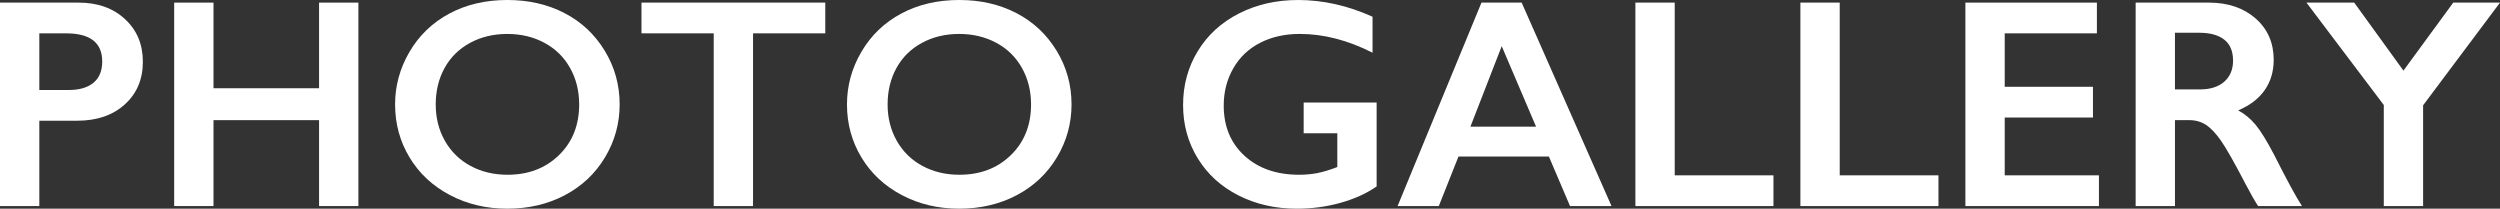
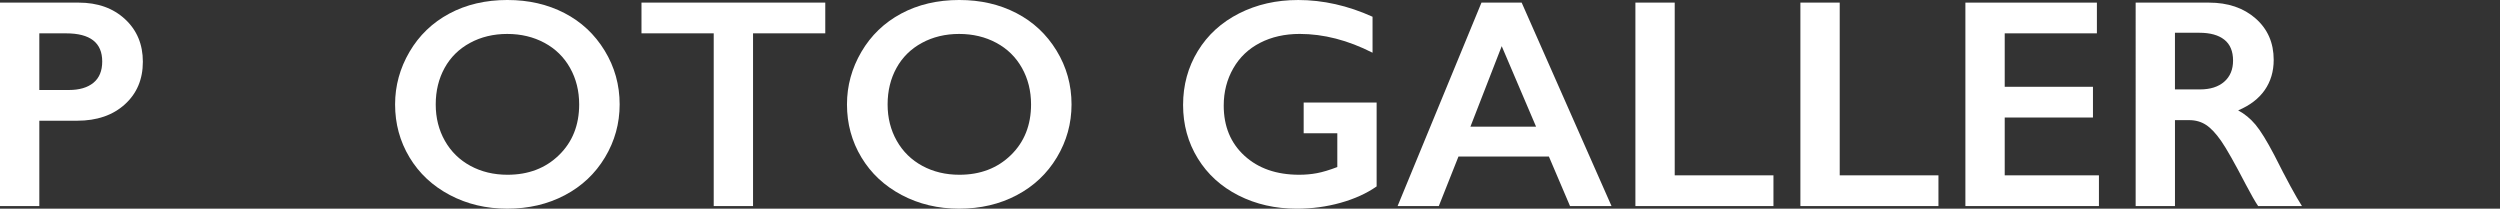
<svg xmlns="http://www.w3.org/2000/svg" id="_レイヤー_2" width="301.764" height="25.189" viewBox="0 0 301.764 25.189">
  <rect x="0" y="0" width="301.764" height="25.189" fill="#333333" stroke="none" />
  <defs>
    <style>.cls-1{fill:#fff;}</style>
  </defs>
  <g id="_文字">
    <path class="cls-1" d="M9.492.316c2.297,0,4.163.665,5.599,1.995s2.153,3.044,2.153,5.142c0,2.121-.727,3.838-2.18,5.15s-3.369,1.969-5.748,1.969h-4.57v10.301H0V.316h9.492ZM8.314,10.863c1.266,0,2.253-.29,2.962-.87s1.063-1.438,1.063-2.575c0-2.262-1.453-3.393-4.359-3.393h-3.234v6.838h3.568Z" />
-     <path class="cls-1" d="M25.77.316v10.336h12.744V.316h4.746v24.557h-4.746v-10.371h-12.744v10.371h-4.746V.316h4.746Z" />
    <path class="cls-1" d="M61.26,0c2.543,0,4.831.524,6.864,1.573s3.653,2.561,4.86,4.535,1.811,4.14,1.811,6.495c0,2.297-.589,4.427-1.767,6.39s-2.795,3.486-4.852,4.57-4.374,1.626-6.952,1.626c-2.543,0-4.854-.551-6.935-1.652s-3.7-2.616-4.86-4.544-1.74-4.058-1.74-6.39c0-2.25.58-4.365,1.74-6.346s2.76-3.519,4.799-4.614,4.383-1.644,7.031-1.644ZM52.594,12.604c0,1.629.369,3.094,1.107,4.395s1.767,2.309,3.085,3.023,2.81,1.072,4.474,1.072c2.52,0,4.591-.791,6.214-2.373s2.435-3.621,2.435-6.117c0-1.629-.366-3.097-1.099-4.403s-1.764-2.317-3.094-3.032-2.827-1.072-4.491-1.072-3.161.36-4.491,1.081-2.353,1.729-3.067,3.023-1.072,2.763-1.072,4.403Z" />
    <path class="cls-1" d="M99.615.316v3.709h-8.719v20.848h-4.746V4.025h-8.719V.316h22.184Z" />
    <path class="cls-1" d="M115.805,0c2.543,0,4.831.524,6.864,1.573s3.653,2.561,4.86,4.535,1.811,4.14,1.811,6.495c0,2.297-.589,4.427-1.767,6.39s-2.795,3.486-4.852,4.57-4.374,1.626-6.952,1.626c-2.543,0-4.854-.551-6.935-1.652s-3.7-2.616-4.86-4.544-1.74-4.058-1.74-6.39c0-2.25.58-4.365,1.74-6.346s2.76-3.519,4.799-4.614,4.383-1.644,7.031-1.644ZM107.139,12.604c0,1.629.369,3.094,1.107,4.395s1.767,2.309,3.085,3.023,2.81,1.072,4.474,1.072c2.52,0,4.591-.791,6.214-2.373s2.435-3.621,2.435-6.117c0-1.629-.366-3.097-1.099-4.403s-1.764-2.317-3.094-3.032-2.827-1.072-4.491-1.072-3.161.36-4.491,1.081-2.353,1.729-3.067,3.023-1.072,2.763-1.072,4.403Z" />
    <path class="cls-1" d="M156.674,0c3.023,0,6.023.674,9,2.021v4.342c-2.977-1.512-5.906-2.268-8.789-2.268-1.793,0-3.387.357-4.781,1.072s-2.476,1.743-3.243,3.085-1.151,2.839-1.151,4.491c0,2.508.835,4.526,2.505,6.056s3.87,2.294,6.601,2.294c.75,0,1.468-.064,2.153-.193s1.503-.375,2.452-.738v-4.078h-4.061v-3.709h8.807v10.125c-1.207.844-2.657,1.503-4.351,1.978s-3.454.712-5.282.712c-2.59,0-4.937-.533-7.04-1.6s-3.744-2.561-4.922-4.482-1.767-4.066-1.767-6.434c0-2.402.595-4.576,1.784-6.521s2.848-3.457,4.975-4.535,4.497-1.617,7.11-1.617Z" />
    <path class="cls-1" d="M183.674.316l10.846,24.557h-5.01l-2.549-5.977h-10.916l-2.373,5.977h-4.975L178.822.316h4.852ZM177.486,15.293h7.928l-4.148-9.721-3.779,9.721Z" />
    <path class="cls-1" d="M202.148.316v20.848h11.918v3.709h-16.664V.316h4.746Z" />
    <path class="cls-1" d="M222.064.316v20.848h11.918v3.709h-16.664V.316h4.746Z" />
    <path class="cls-1" d="M253.107.316v3.709h-11.127v6.451h10.652v3.709h-10.652v6.979h11.373v3.709h-16.119V.316h15.873Z" />
    <path class="cls-1" d="M266.625.316c2.309,0,4.189.639,5.643,1.916s2.18,2.941,2.18,4.992c0,1.395-.36,2.61-1.081,3.647s-1.79,1.854-3.208,2.452c.785.422,1.482.996,2.092,1.723s1.365,1.951,2.268,3.674c1.5,2.977,2.613,5.027,3.34,6.152h-5.291c-.363-.539-.855-1.4-1.477-2.584-1.359-2.613-2.355-4.374-2.988-5.282s-1.242-1.553-1.828-1.934-1.26-.571-2.021-.571h-1.723v10.371h-4.746V.316h8.842ZM265.553,10.793c1.242,0,2.218-.311,2.927-.932s1.063-1.471,1.063-2.549c0-1.125-.352-1.966-1.055-2.522s-1.705-.835-3.006-.835h-2.953v6.838h3.023Z" />
-     <path class="cls-1" d="M284.168.316l5.941,8.209,6.012-8.209h5.643l-9.281,12.393v12.164h-4.746v-12.199l-9.334-12.357h5.766Z" />
  </g>
</svg>